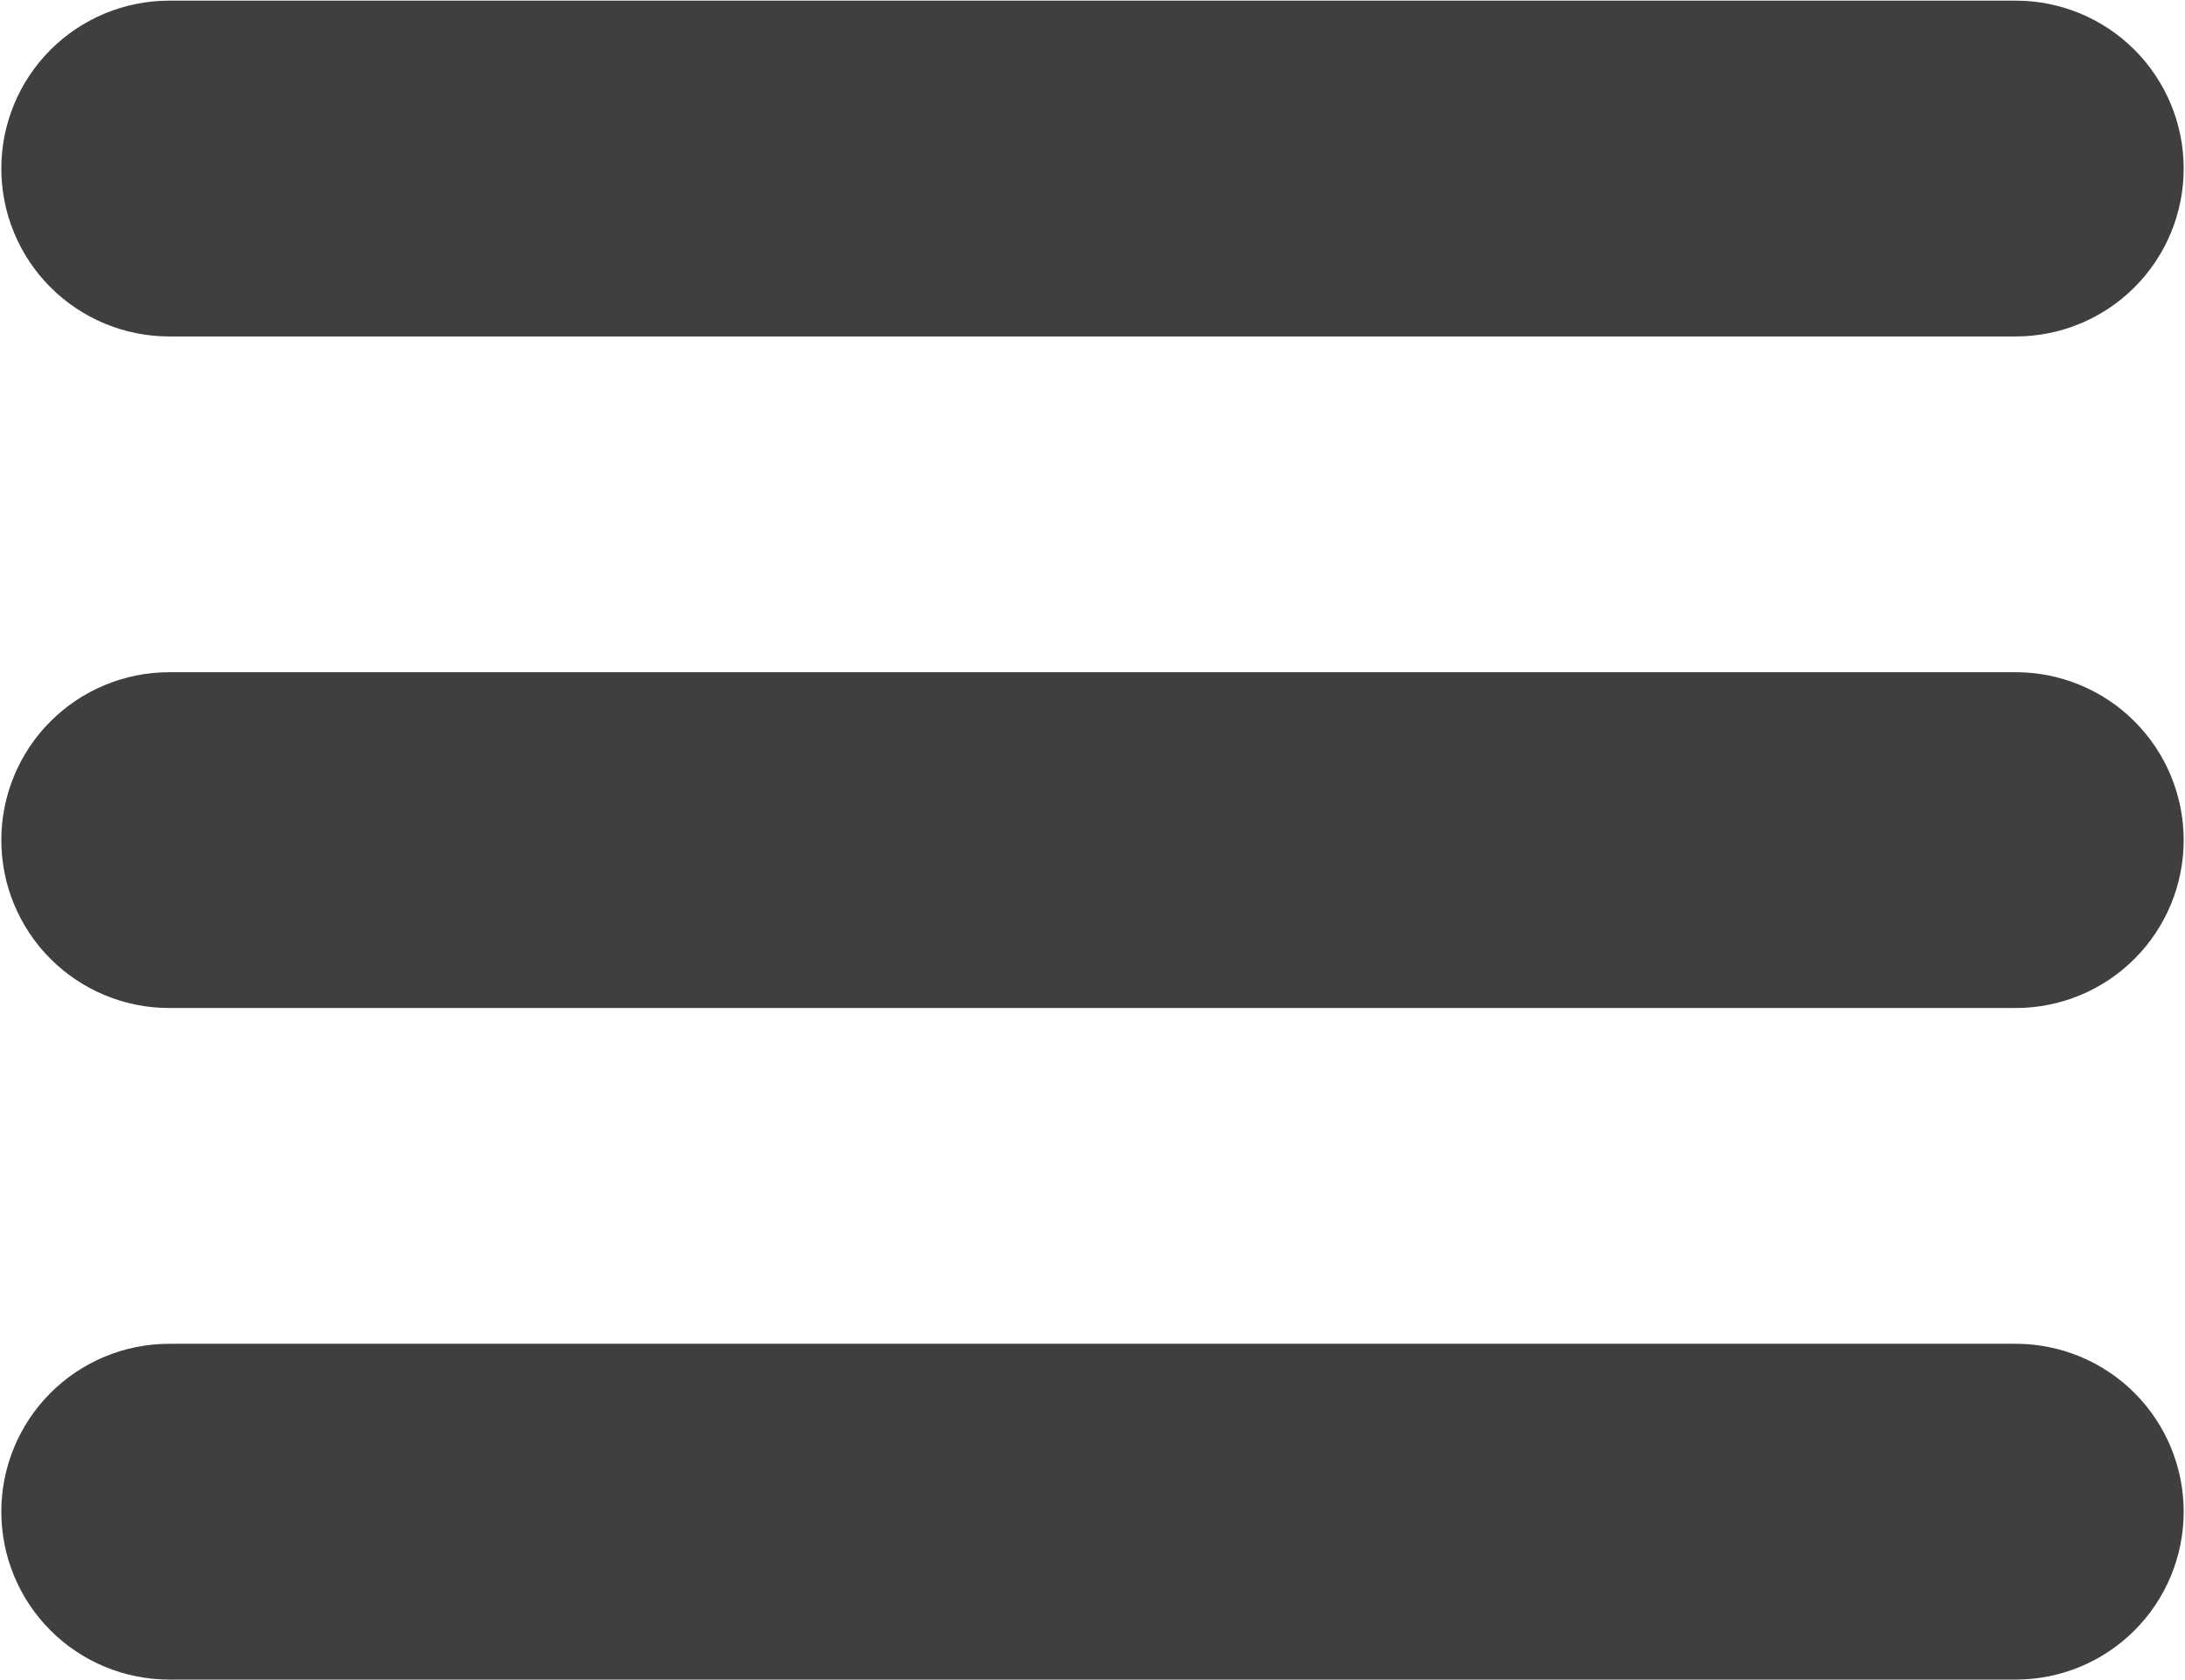
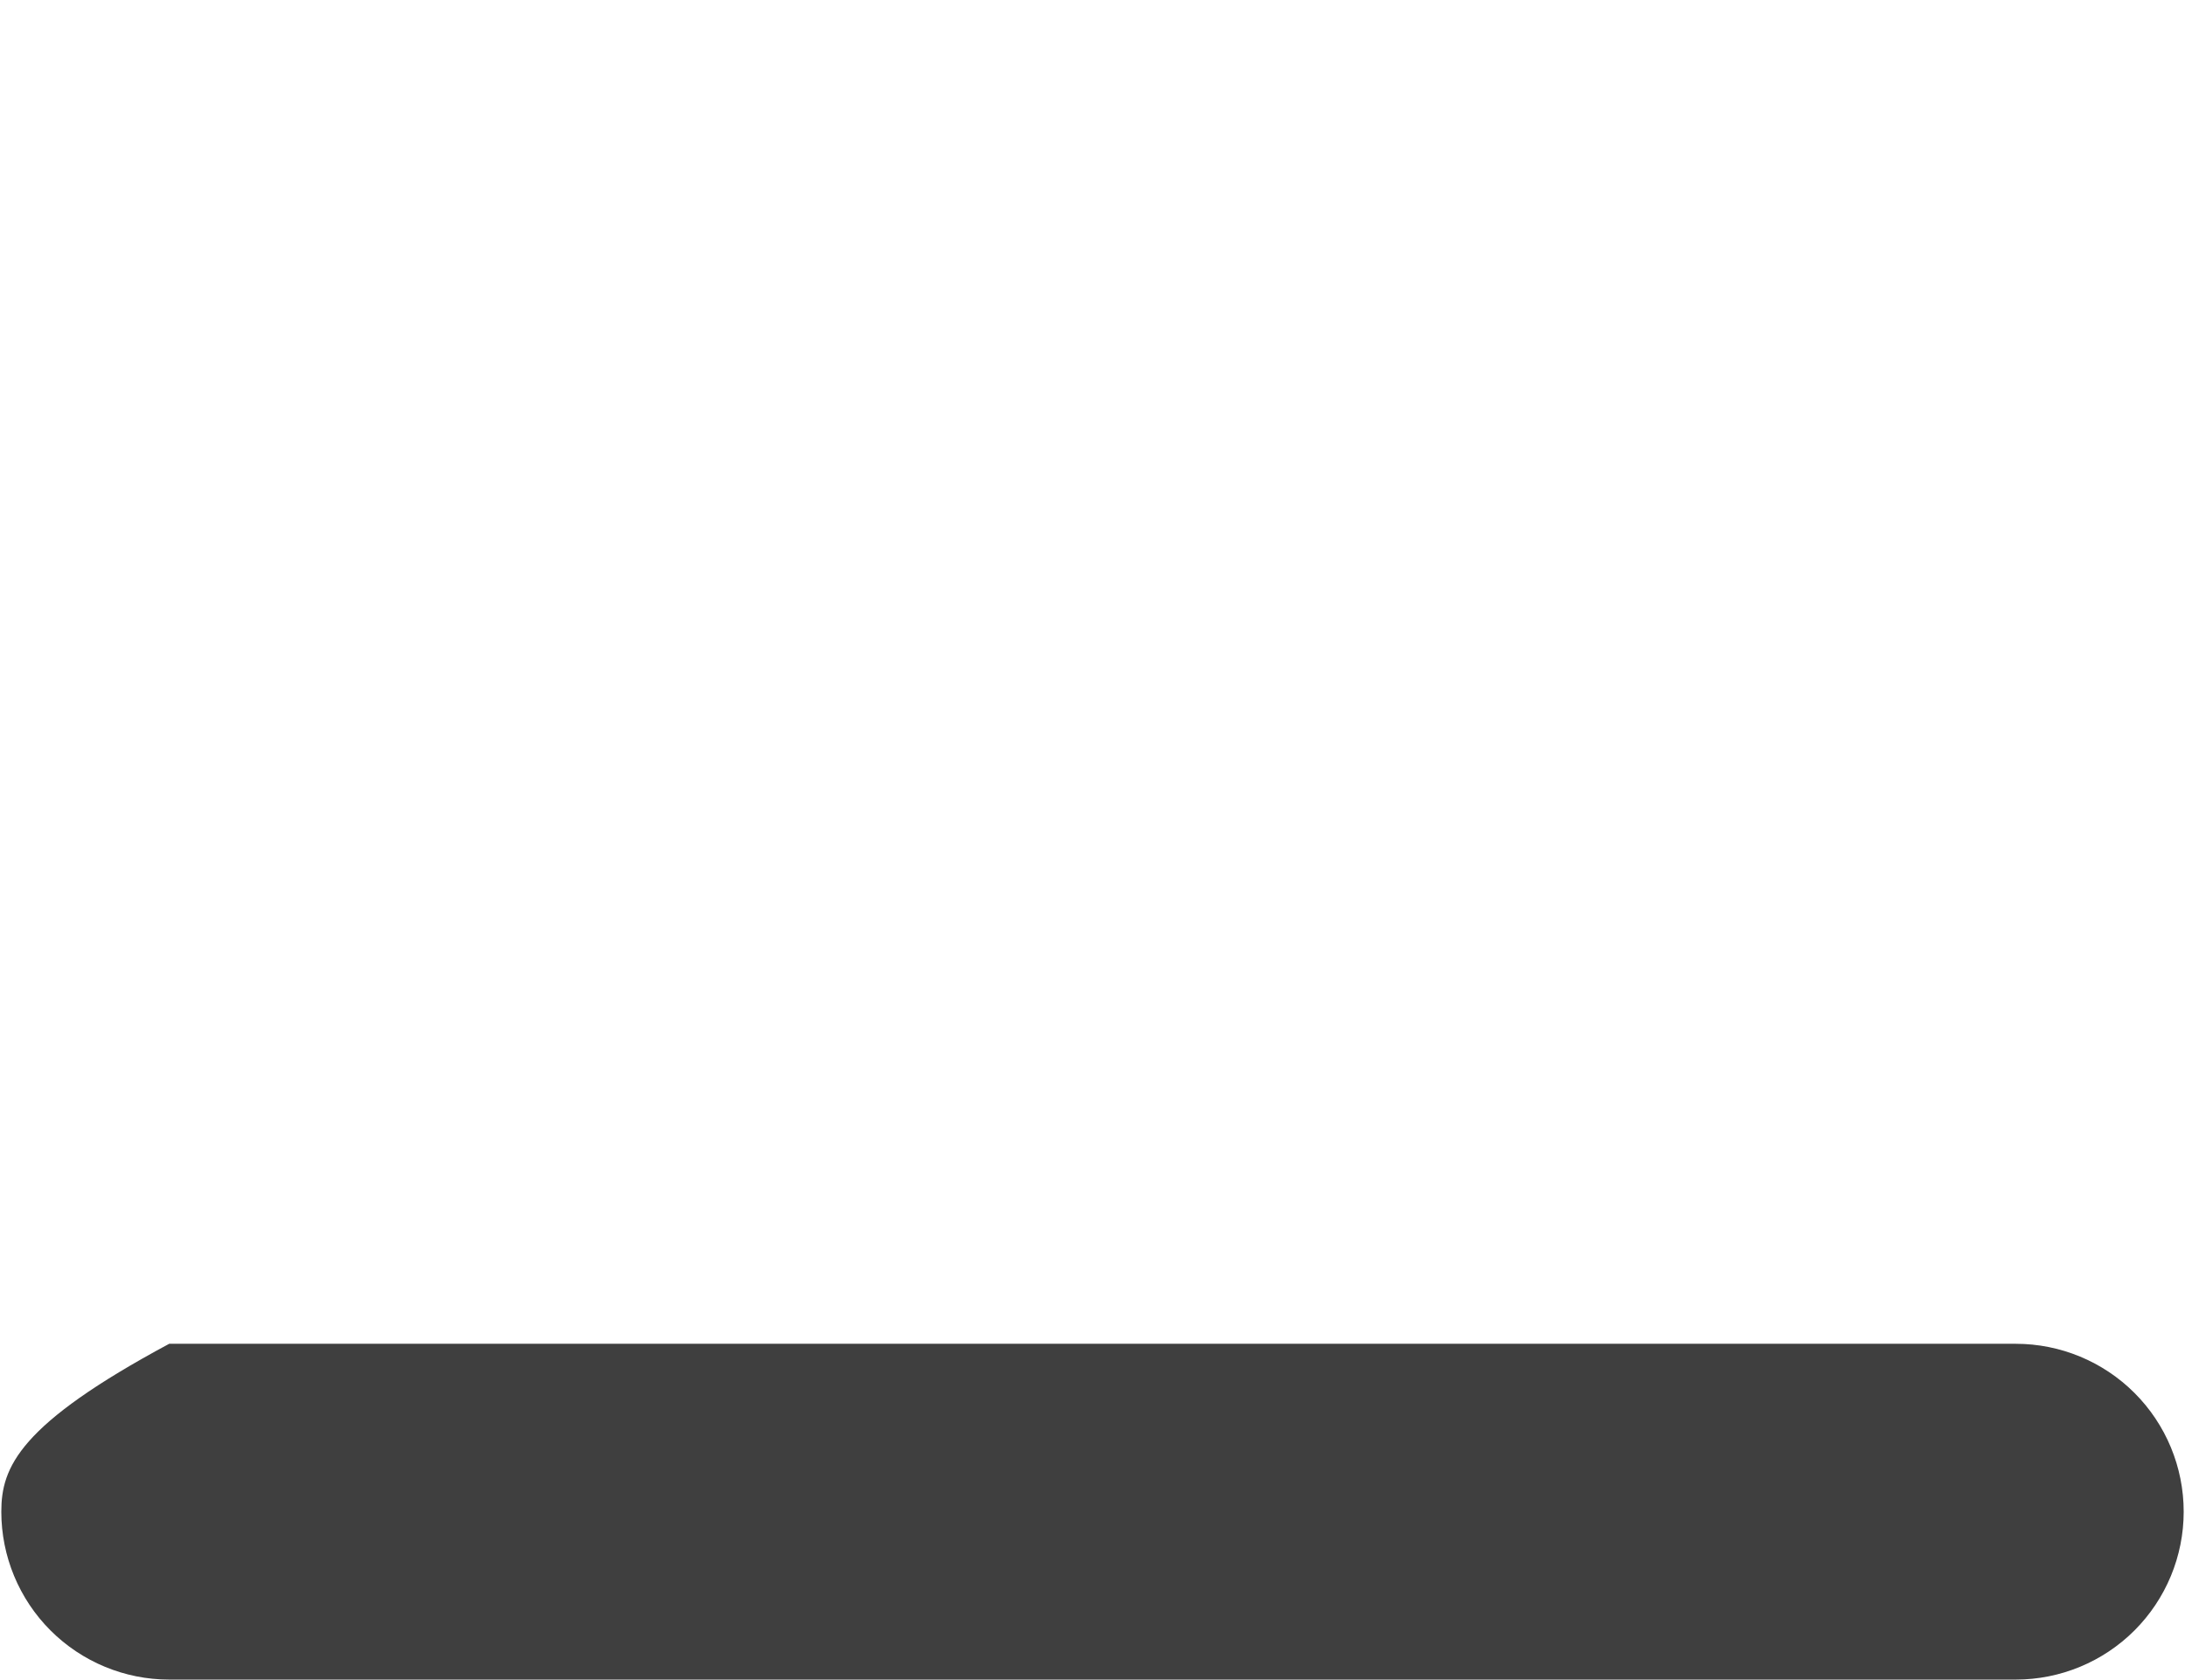
<svg xmlns="http://www.w3.org/2000/svg" width="476" height="366" viewBox="0 0 476 366" fill="none">
  <g id="BOTAOMENU">
-     <path id="Vector" d="M36.857 73.286H439.143C448.842 73.286 458.144 69.433 465.003 62.574C471.861 55.716 475.714 46.414 475.714 36.714C475.714 27.015 471.861 17.713 465.003 10.854C458.144 3.996 448.842 0.143 439.143 0.143H36.857C27.158 0.143 17.856 3.996 10.997 10.854C4.139 17.713 0.286 27.015 0.286 36.714C0.286 46.414 4.139 55.716 10.997 62.574C17.856 69.433 27.158 73.286 36.857 73.286Z" fill="#3F3F3F" />
-     <path id="Vector_2" d="M439.143 146.429H36.857C27.158 146.429 17.856 150.282 10.997 157.14C4.139 163.999 0.286 173.301 0.286 183C0.286 192.699 4.139 202.001 10.997 208.86C17.856 215.718 27.158 219.571 36.857 219.571H439.143C448.842 219.571 458.144 215.718 465.003 208.86C471.861 202.001 475.714 192.699 475.714 183C475.714 173.301 471.861 163.999 465.003 157.14C458.144 150.282 448.842 146.429 439.143 146.429Z" fill="#3F3F3F" />
-     <path id="Vector_3" d="M439.143 292.714H36.857C27.158 292.714 17.856 296.567 10.997 303.426C4.139 310.284 0.286 319.586 0.286 329.286C0.286 338.985 4.139 348.287 10.997 355.146C17.856 362.004 27.158 365.857 36.857 365.857H439.143C448.842 365.857 458.144 362.004 465.003 355.146C471.861 348.287 475.714 338.985 475.714 329.286C475.714 319.586 471.861 310.284 465.003 303.426C458.144 296.567 448.842 292.714 439.143 292.714Z" fill="#3F3F3F" />
+     <path id="Vector_3" d="M439.143 292.714H36.857C4.139 310.284 0.286 319.586 0.286 329.286C0.286 338.985 4.139 348.287 10.997 355.146C17.856 362.004 27.158 365.857 36.857 365.857H439.143C448.842 365.857 458.144 362.004 465.003 355.146C471.861 348.287 475.714 338.985 475.714 329.286C475.714 319.586 471.861 310.284 465.003 303.426C458.144 296.567 448.842 292.714 439.143 292.714Z" fill="#3F3F3F" />
  </g>
</svg>